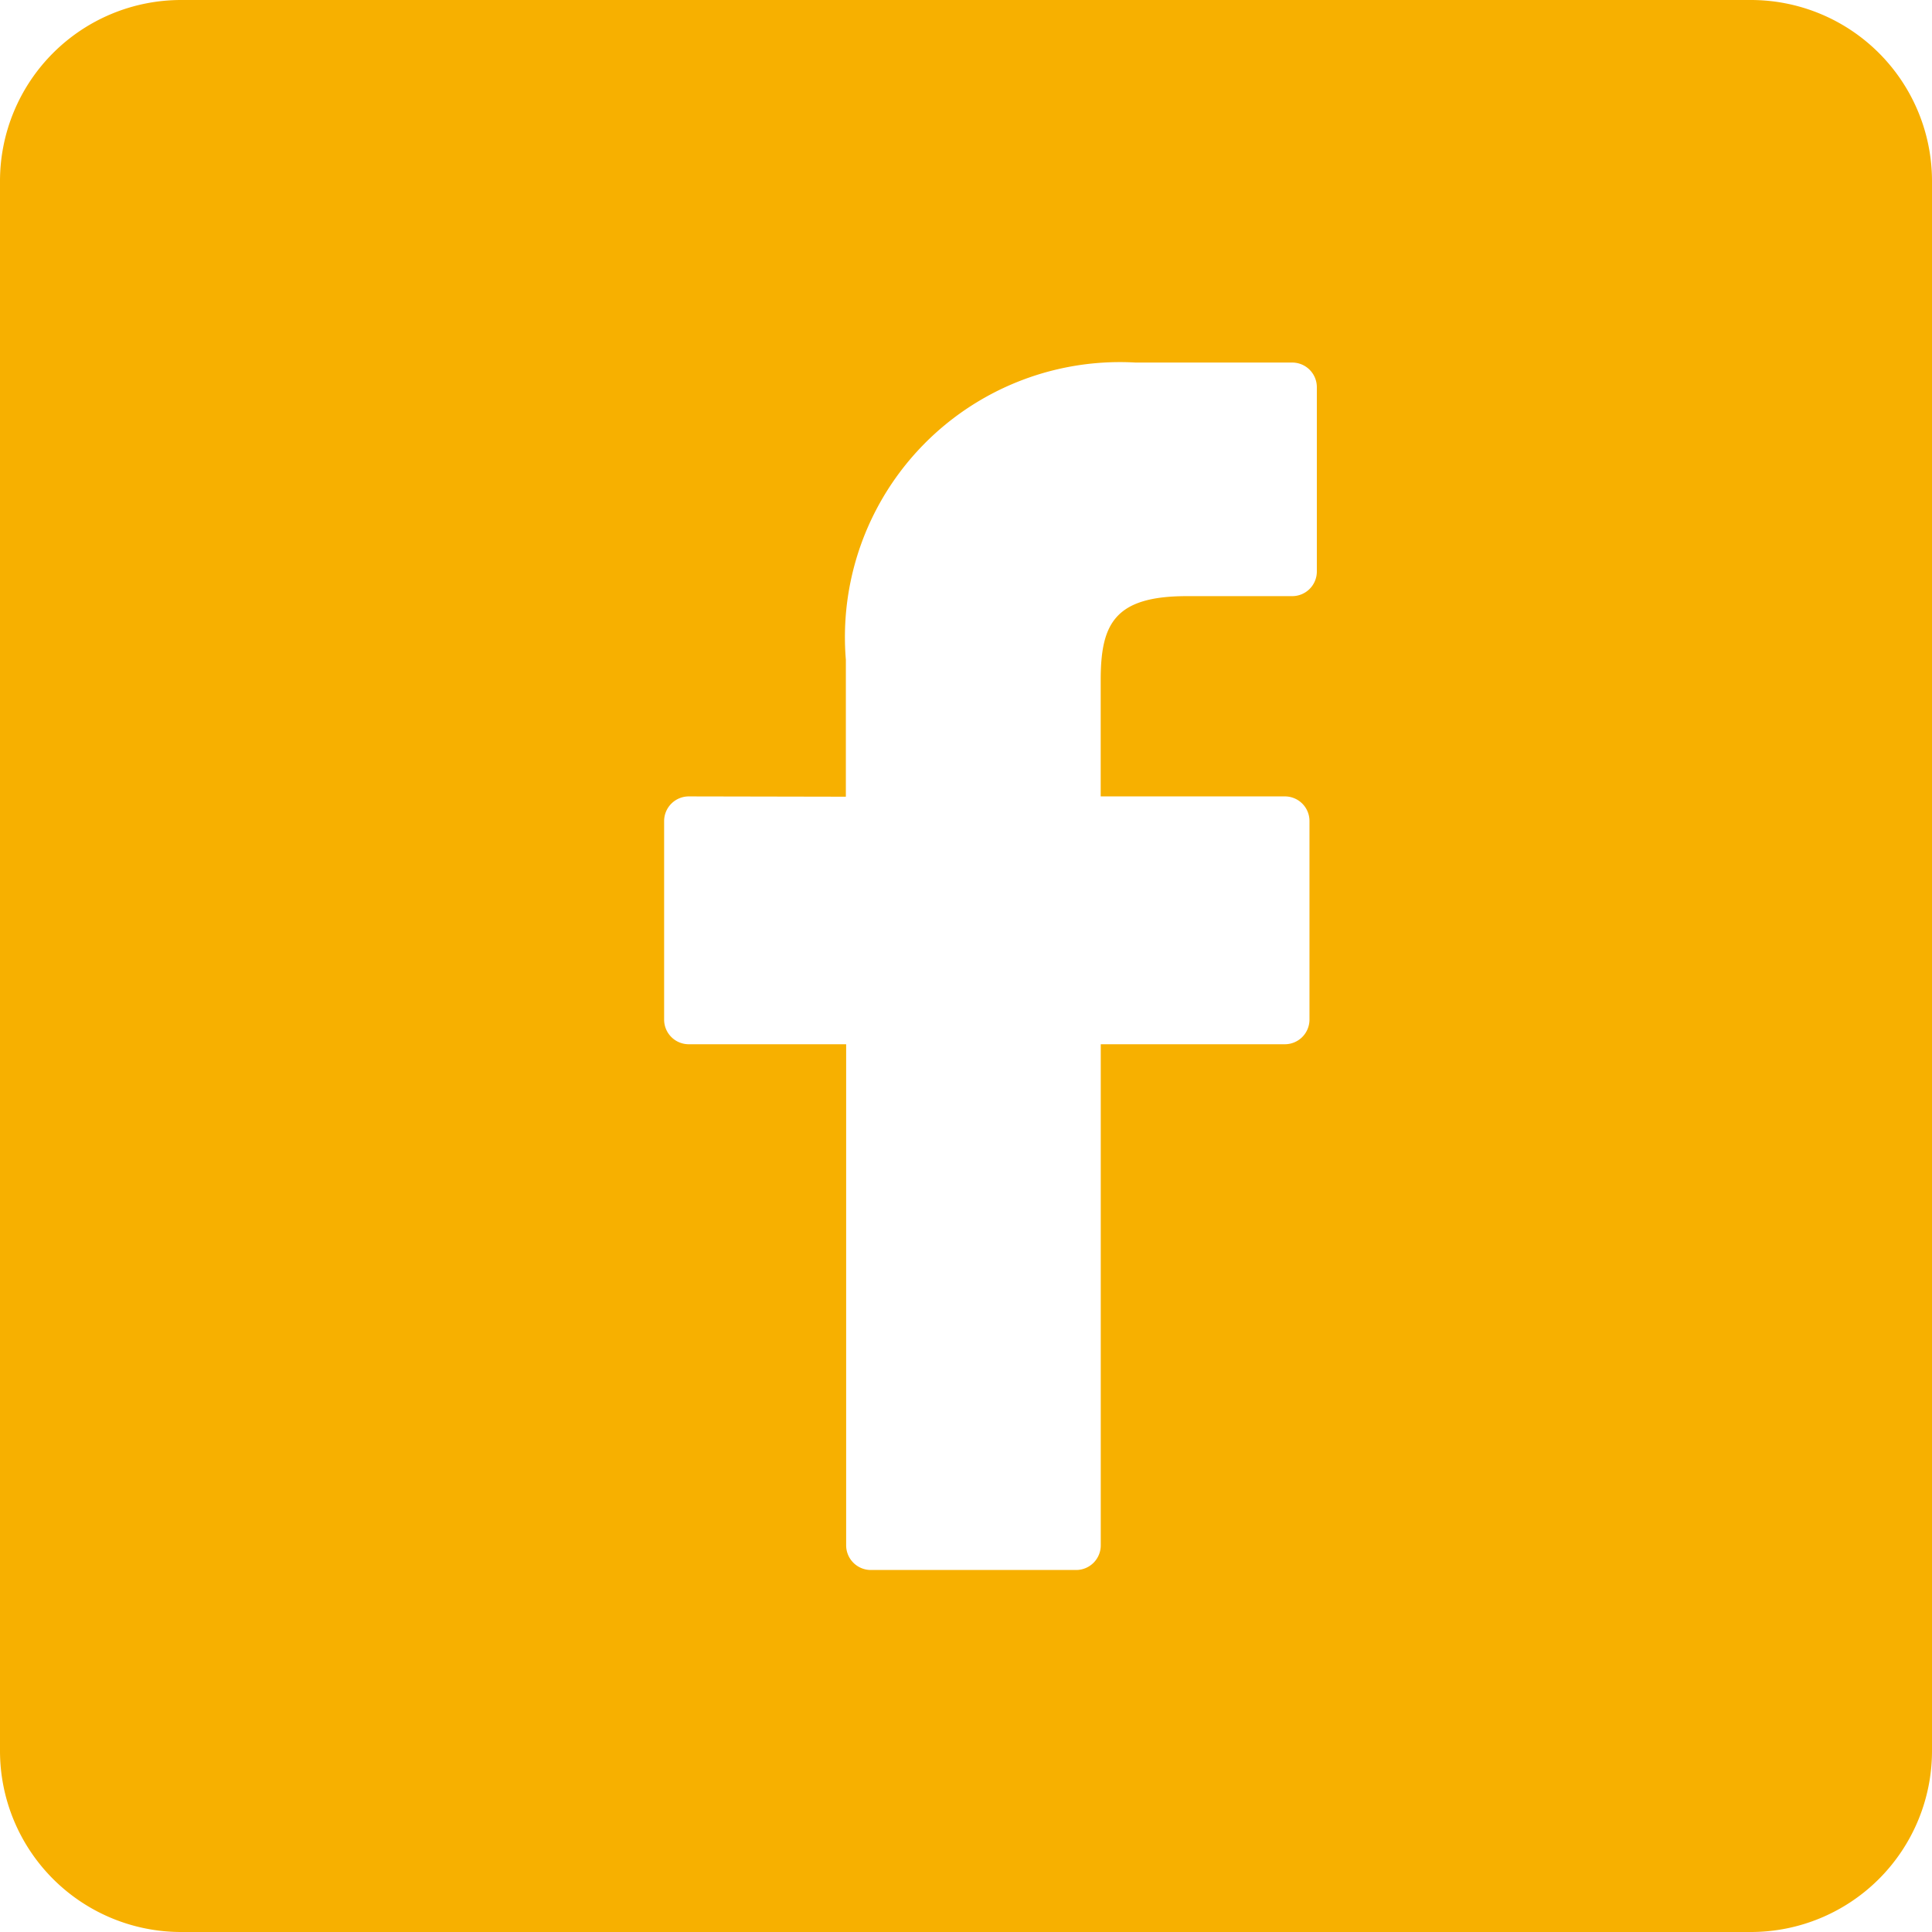
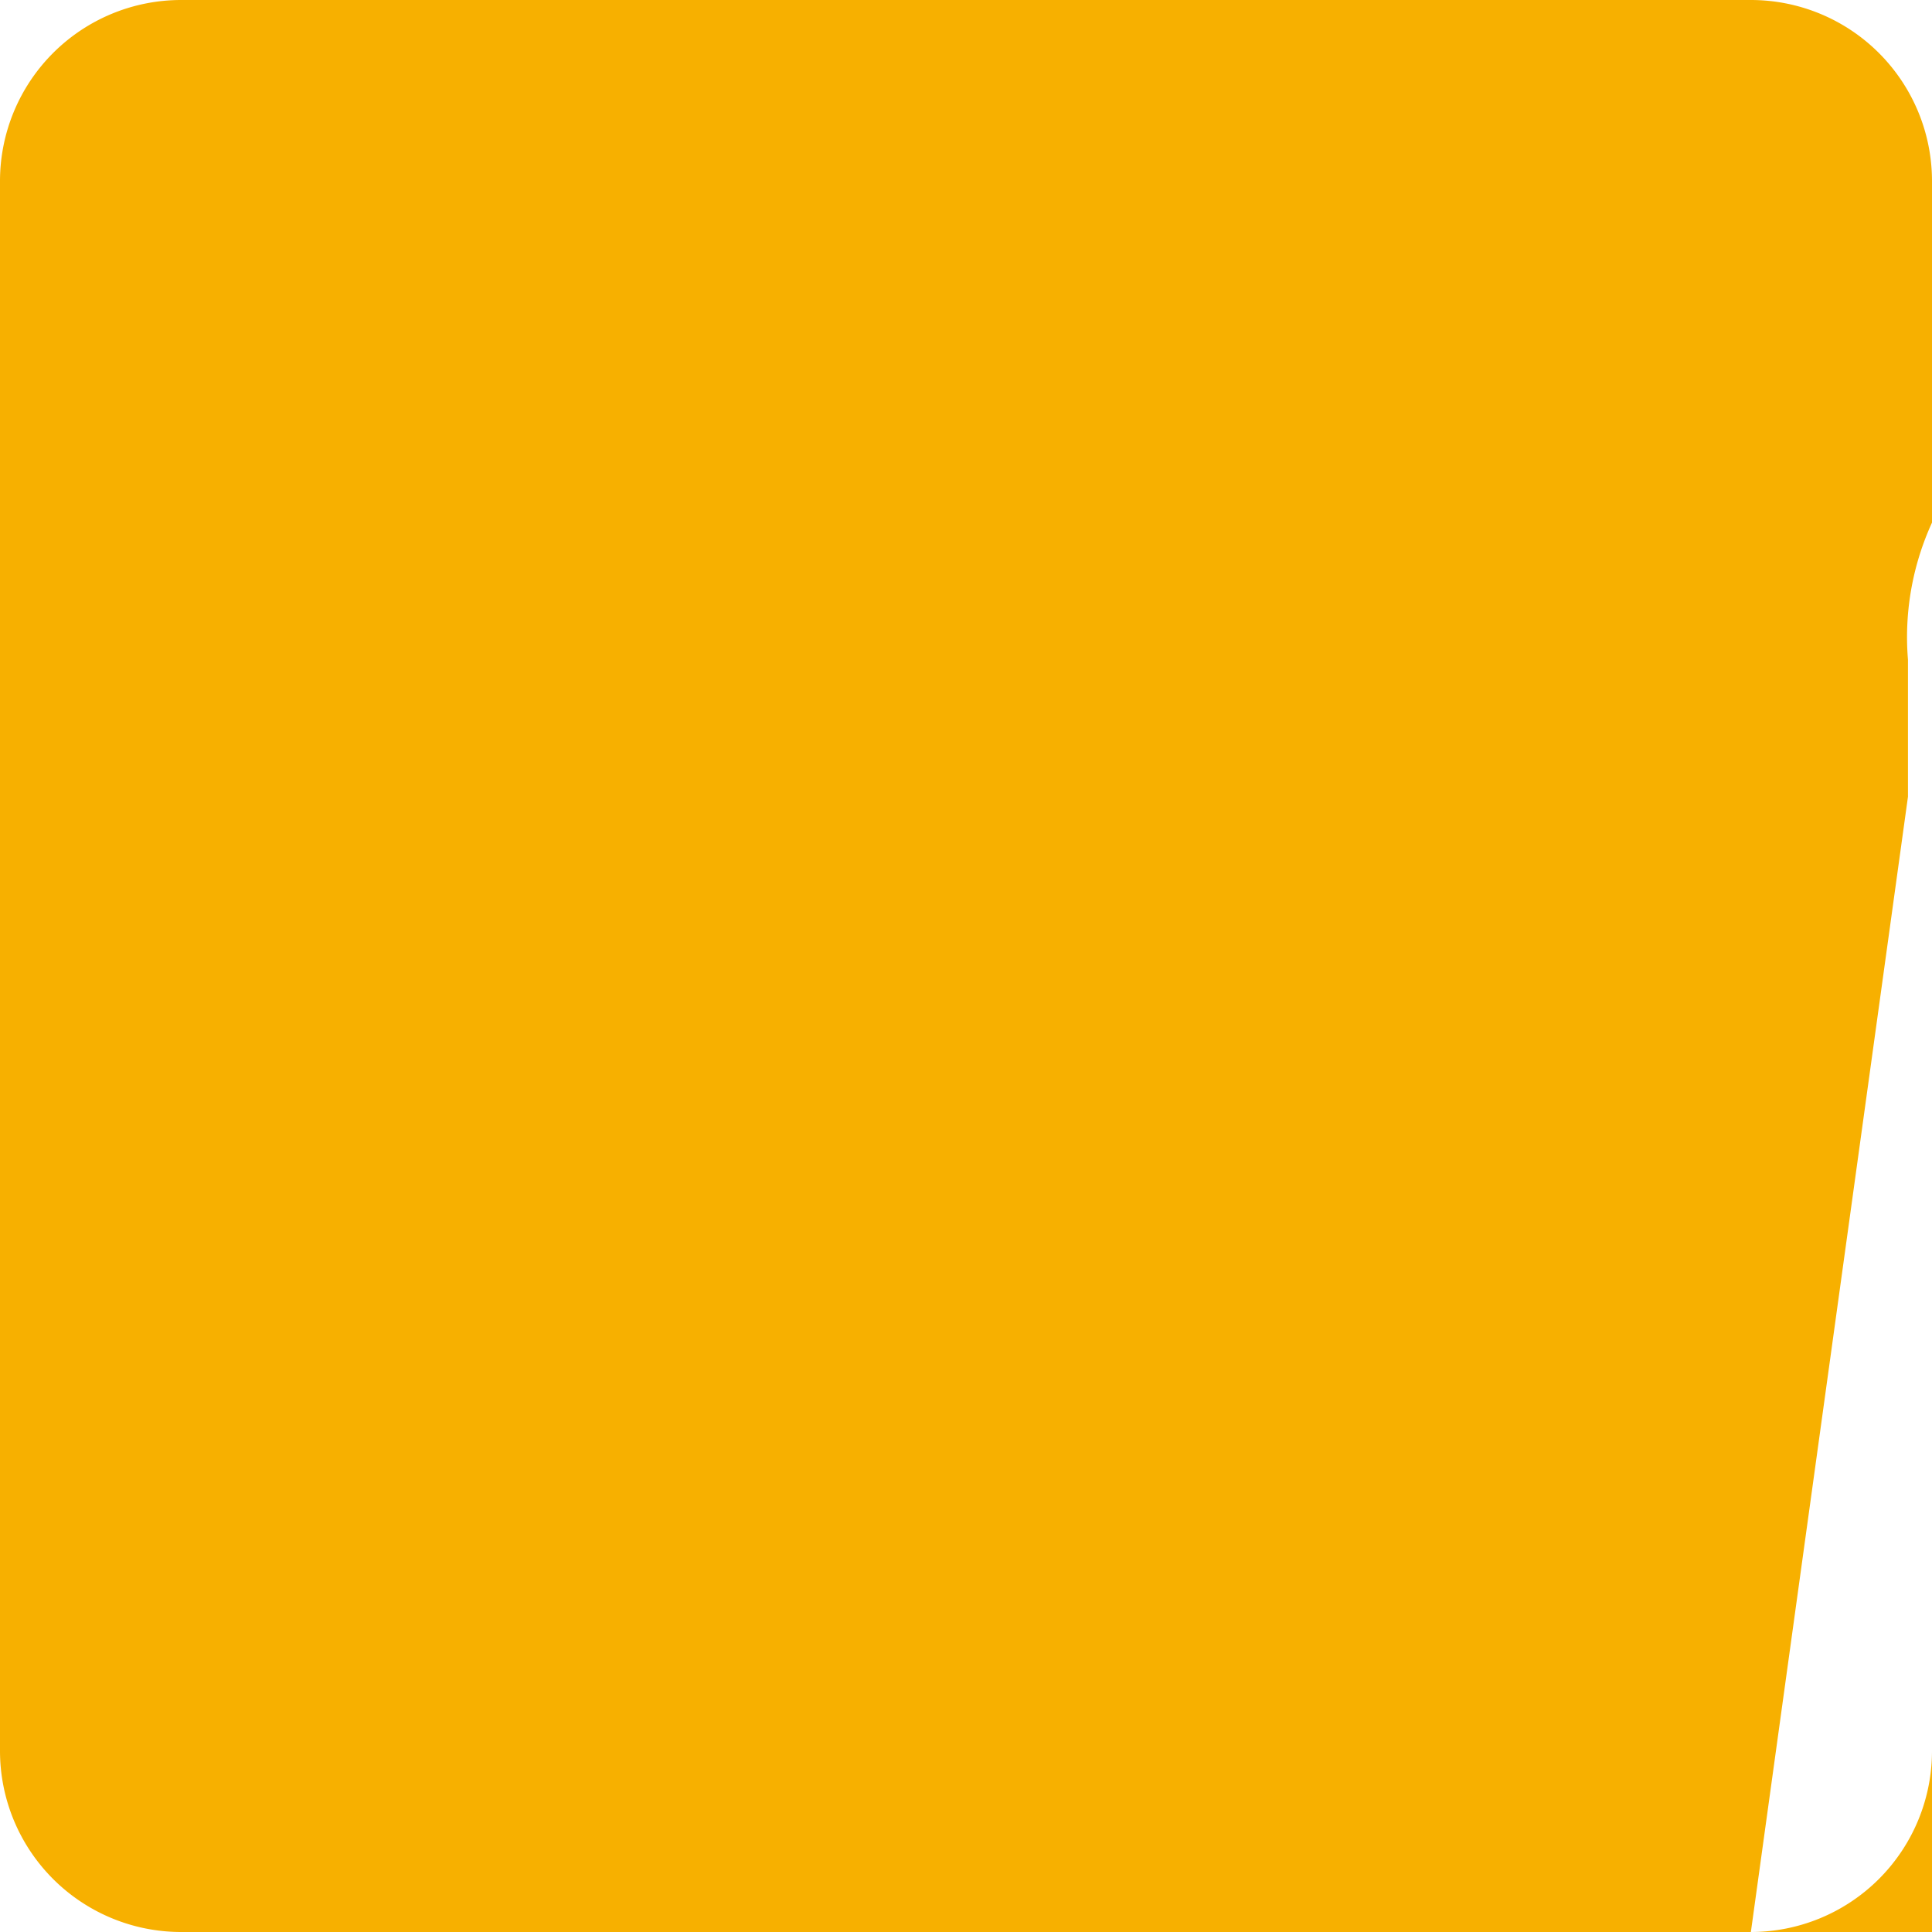
<svg xmlns="http://www.w3.org/2000/svg" width="32" height="32" viewBox="0 0 32 32">
-   <path d="M881,2493H855a3,3,0,0,1-3-3v-26a3,3,0,0,1,3-3h26a3,3,0,0,1,3,3v26A3,3,0,0,1,881,2493Zm-17.592-18.809a.409.409,0,0,0-.408.409v3.288a.408.408,0,0,0,.408.408h2.607v8.3a.409.409,0,0,0,.409.408h3.4a.408.408,0,0,0,.408-.408v-8.3h3.049a.408.408,0,0,0,.408-.408V2474.6a.407.407,0,0,0-.408-.409h-3.05v-1.923c0-.925.22-1.394,1.425-1.394h1.747a.408.408,0,0,0,.408-.408v-3.053a.408.408,0,0,0-.407-.408l-2.594,0a4.555,4.555,0,0,0-4.8,4.922v2.269Z" transform="translate(-852 -2461)" fill="#f7b000" />
+   <path d="M881,2493H855a3,3,0,0,1-3-3v-26a3,3,0,0,1,3-3h26a3,3,0,0,1,3,3v26A3,3,0,0,1,881,2493Za.409.409,0,0,0-.408.409v3.288a.408.408,0,0,0,.408.408h2.607v8.3a.409.409,0,0,0,.409.408h3.4a.408.408,0,0,0,.408-.408v-8.3h3.049a.408.408,0,0,0,.408-.408V2474.6a.407.407,0,0,0-.408-.409h-3.05v-1.923c0-.925.22-1.394,1.425-1.394h1.747a.408.408,0,0,0,.408-.408v-3.053a.408.408,0,0,0-.407-.408l-2.594,0a4.555,4.555,0,0,0-4.8,4.922v2.269Z" transform="translate(-852 -2461)" fill="#f7b000" />
</svg>